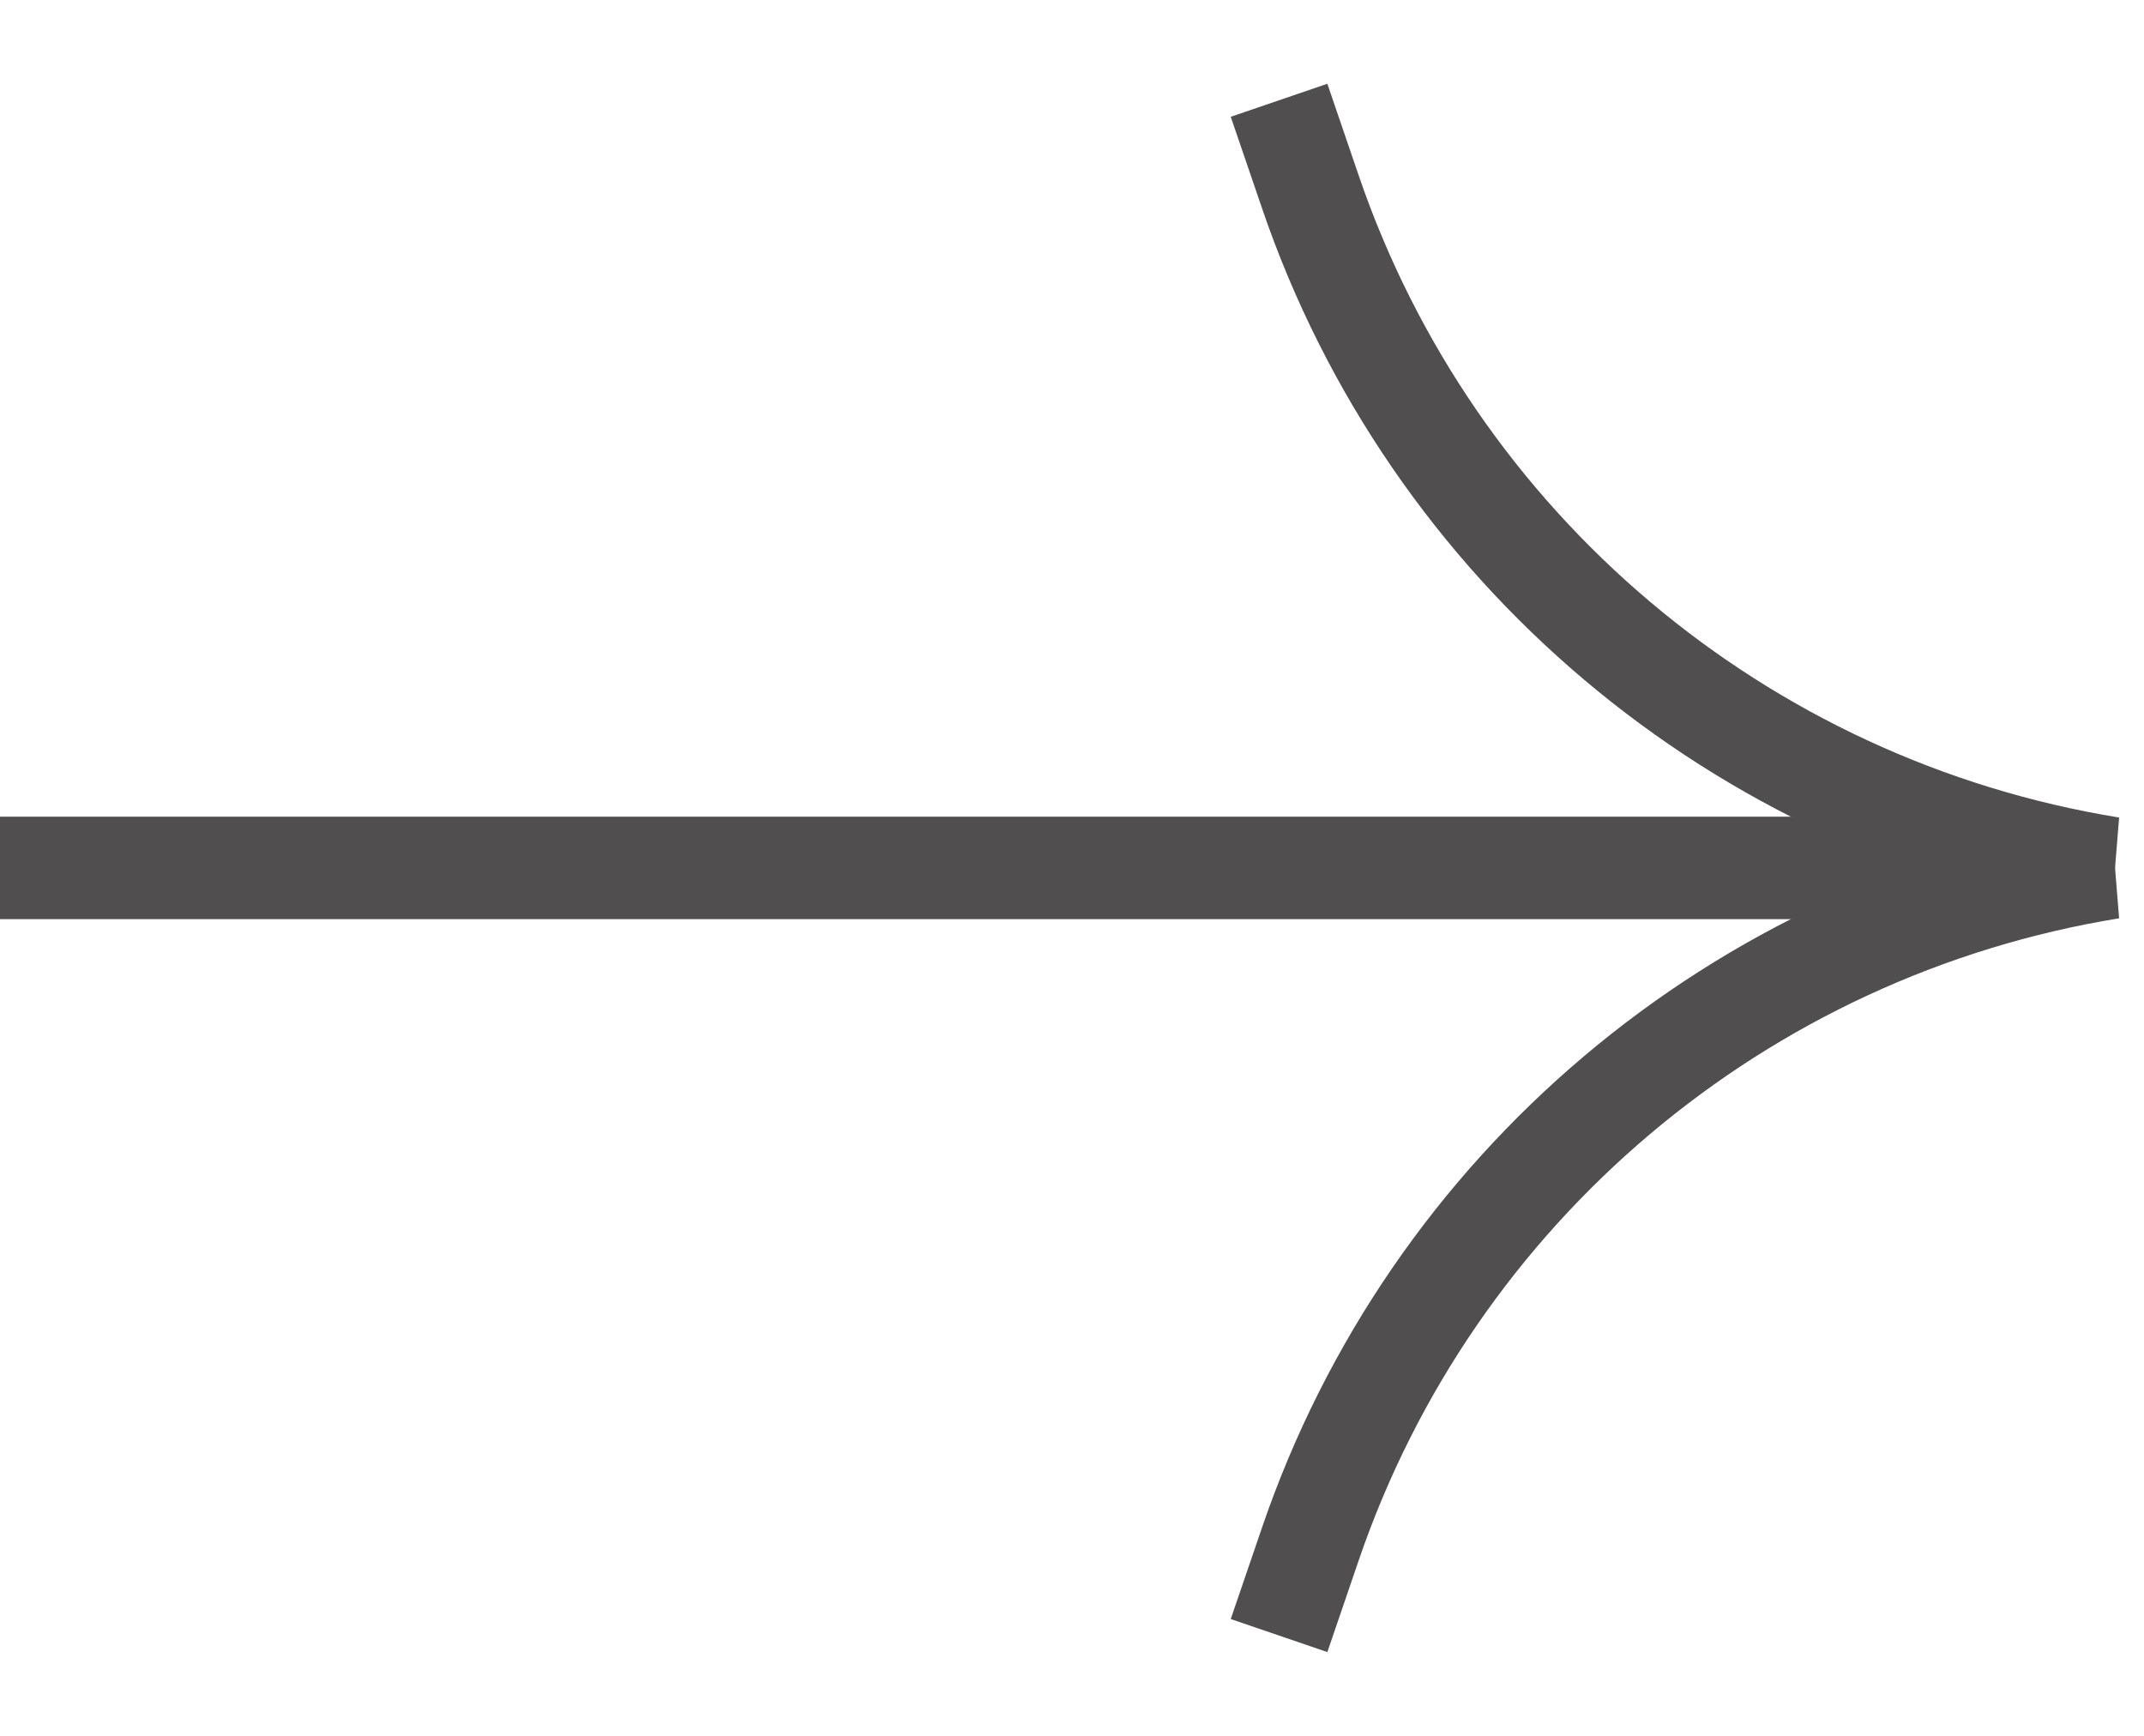
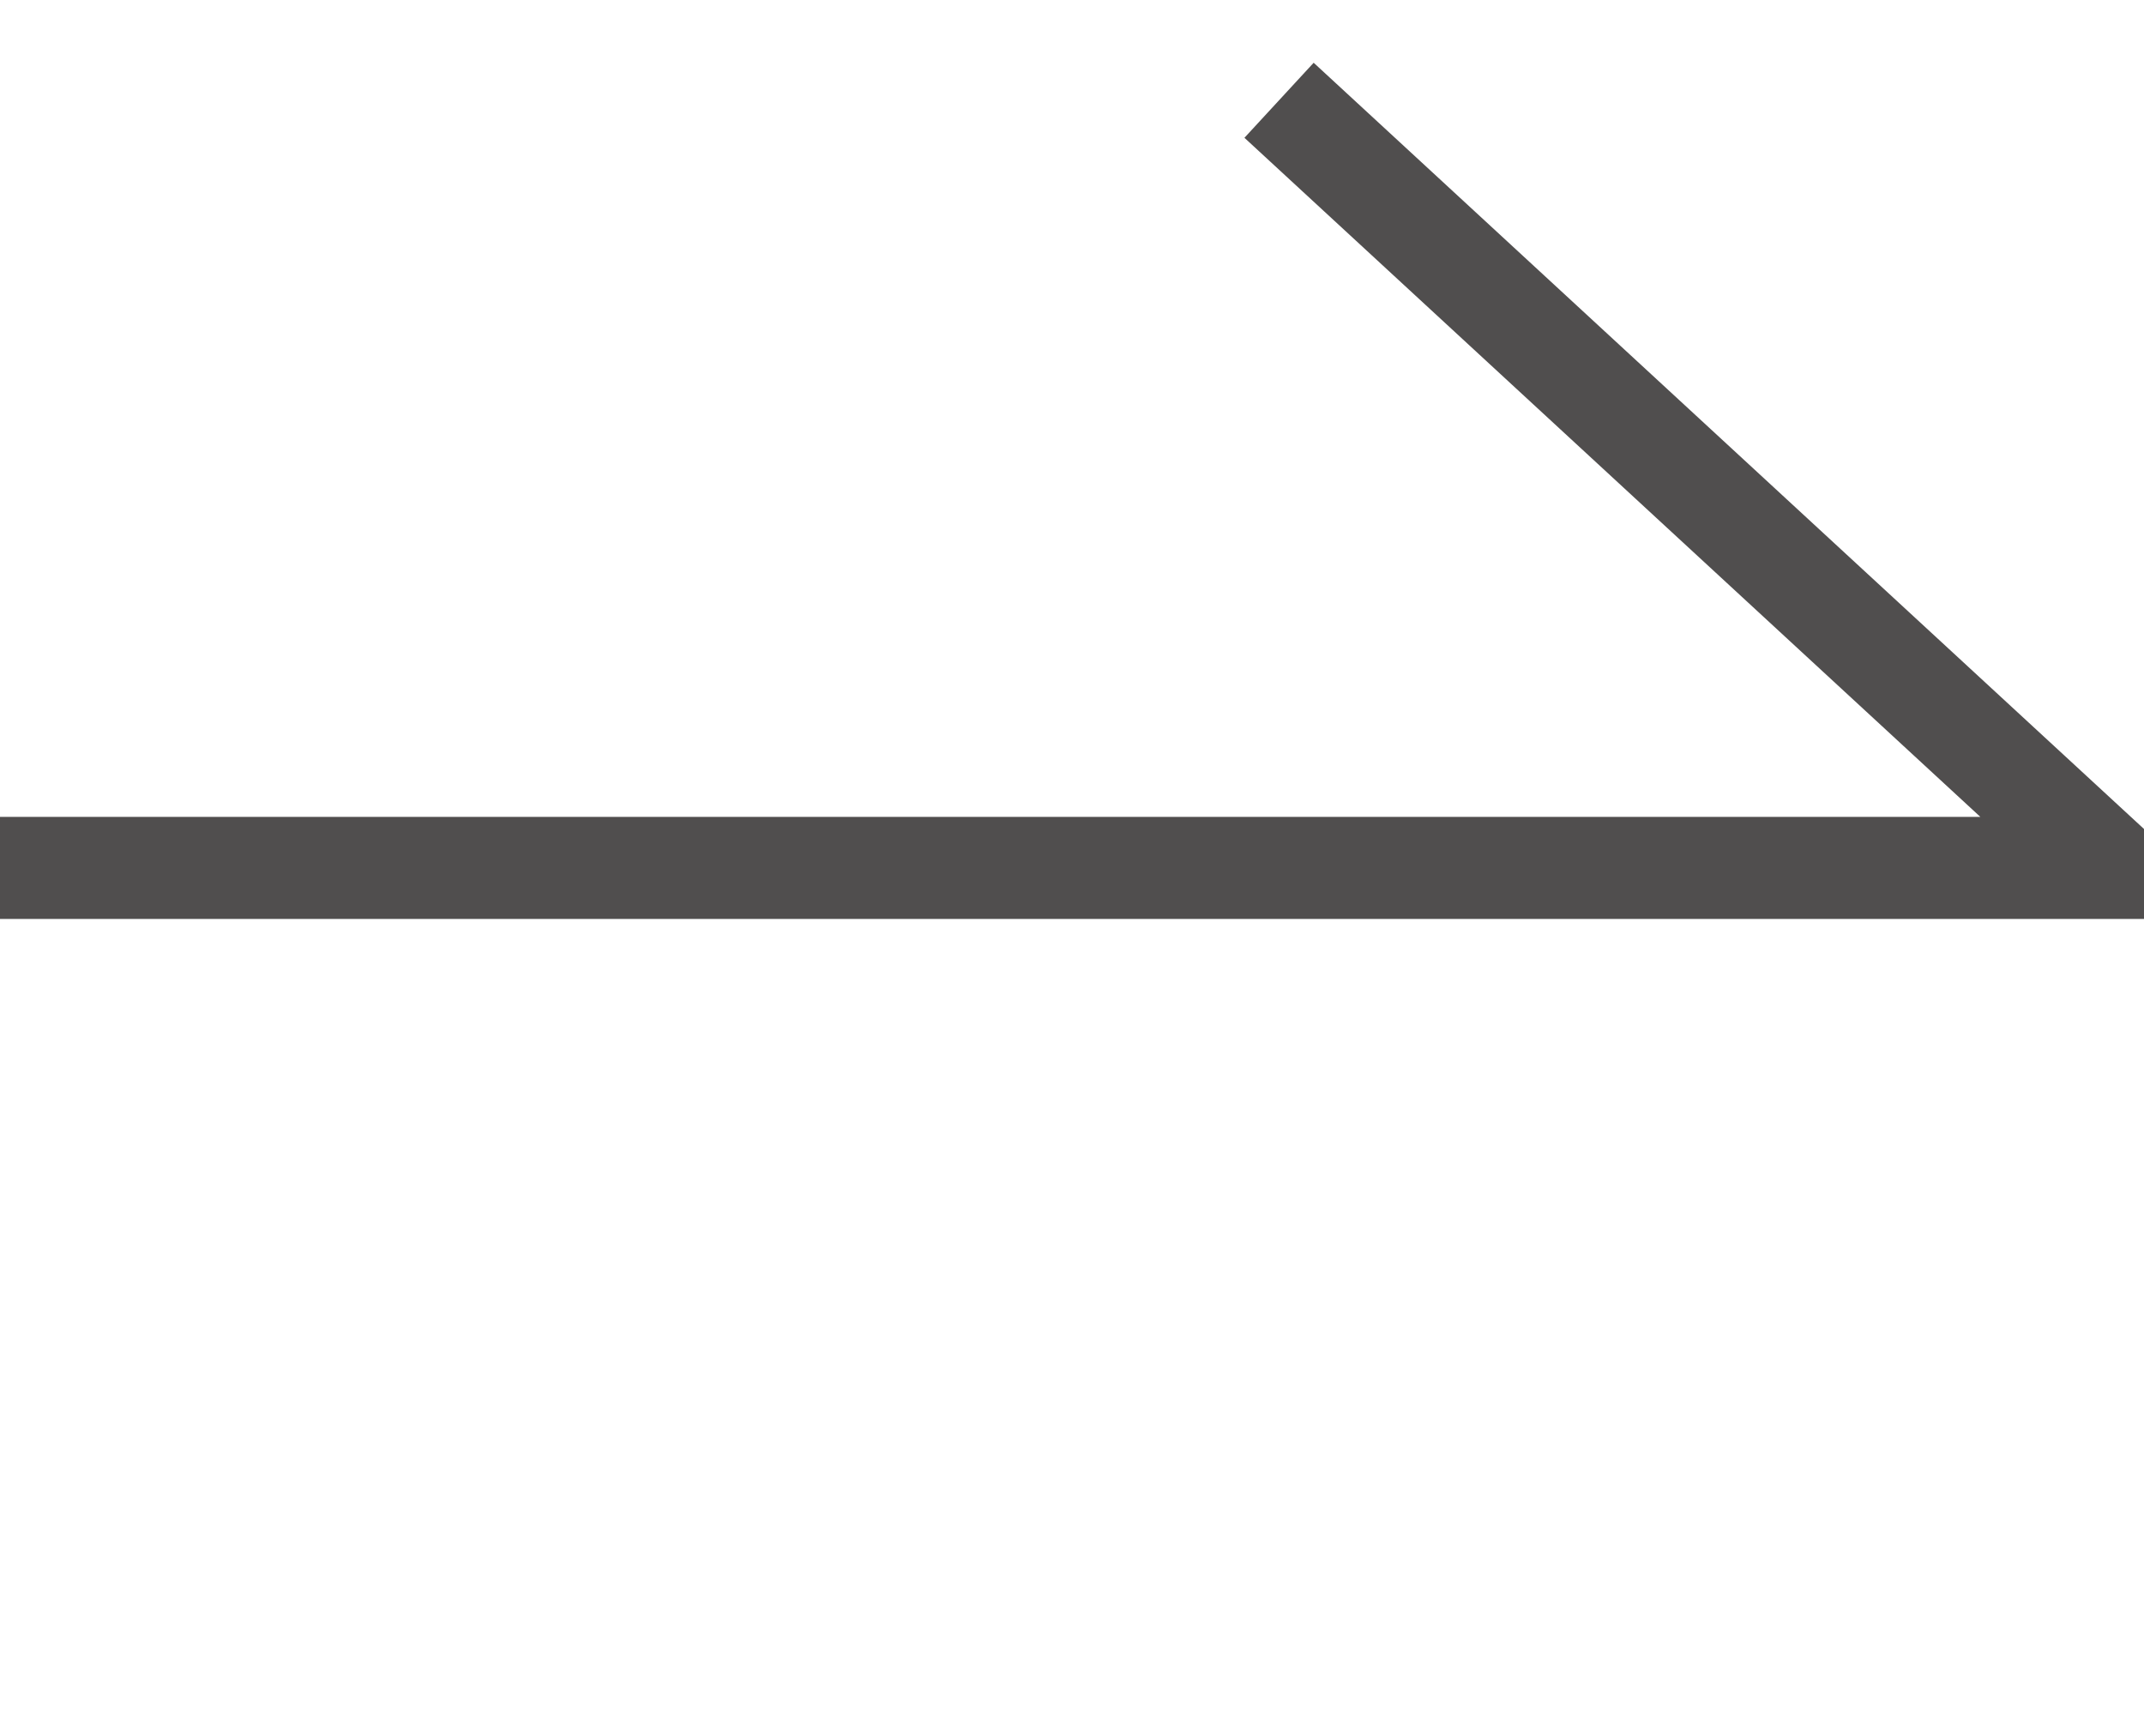
<svg xmlns="http://www.w3.org/2000/svg" width="21" height="17" viewBox="0 0 21 17" fill="none">
  <g opacity="0.9">
-     <path d="M7.45058e-07 8.5L20.676 8.5V8.5C17.04 7.909 14.024 5.363 12.834 1.877L12.528 0.982" stroke="#3D3B3B" />
-     <path d="M7.45058e-07 8.5L20.676 8.5V8.5C17.04 9.091 14.024 11.637 12.834 15.123L12.528 16.018" stroke="#3D3B3B" />
+     <path d="M7.45058e-07 8.5L20.676 8.5V8.5L12.528 0.982" stroke="#3D3B3B" />
  </g>
</svg>